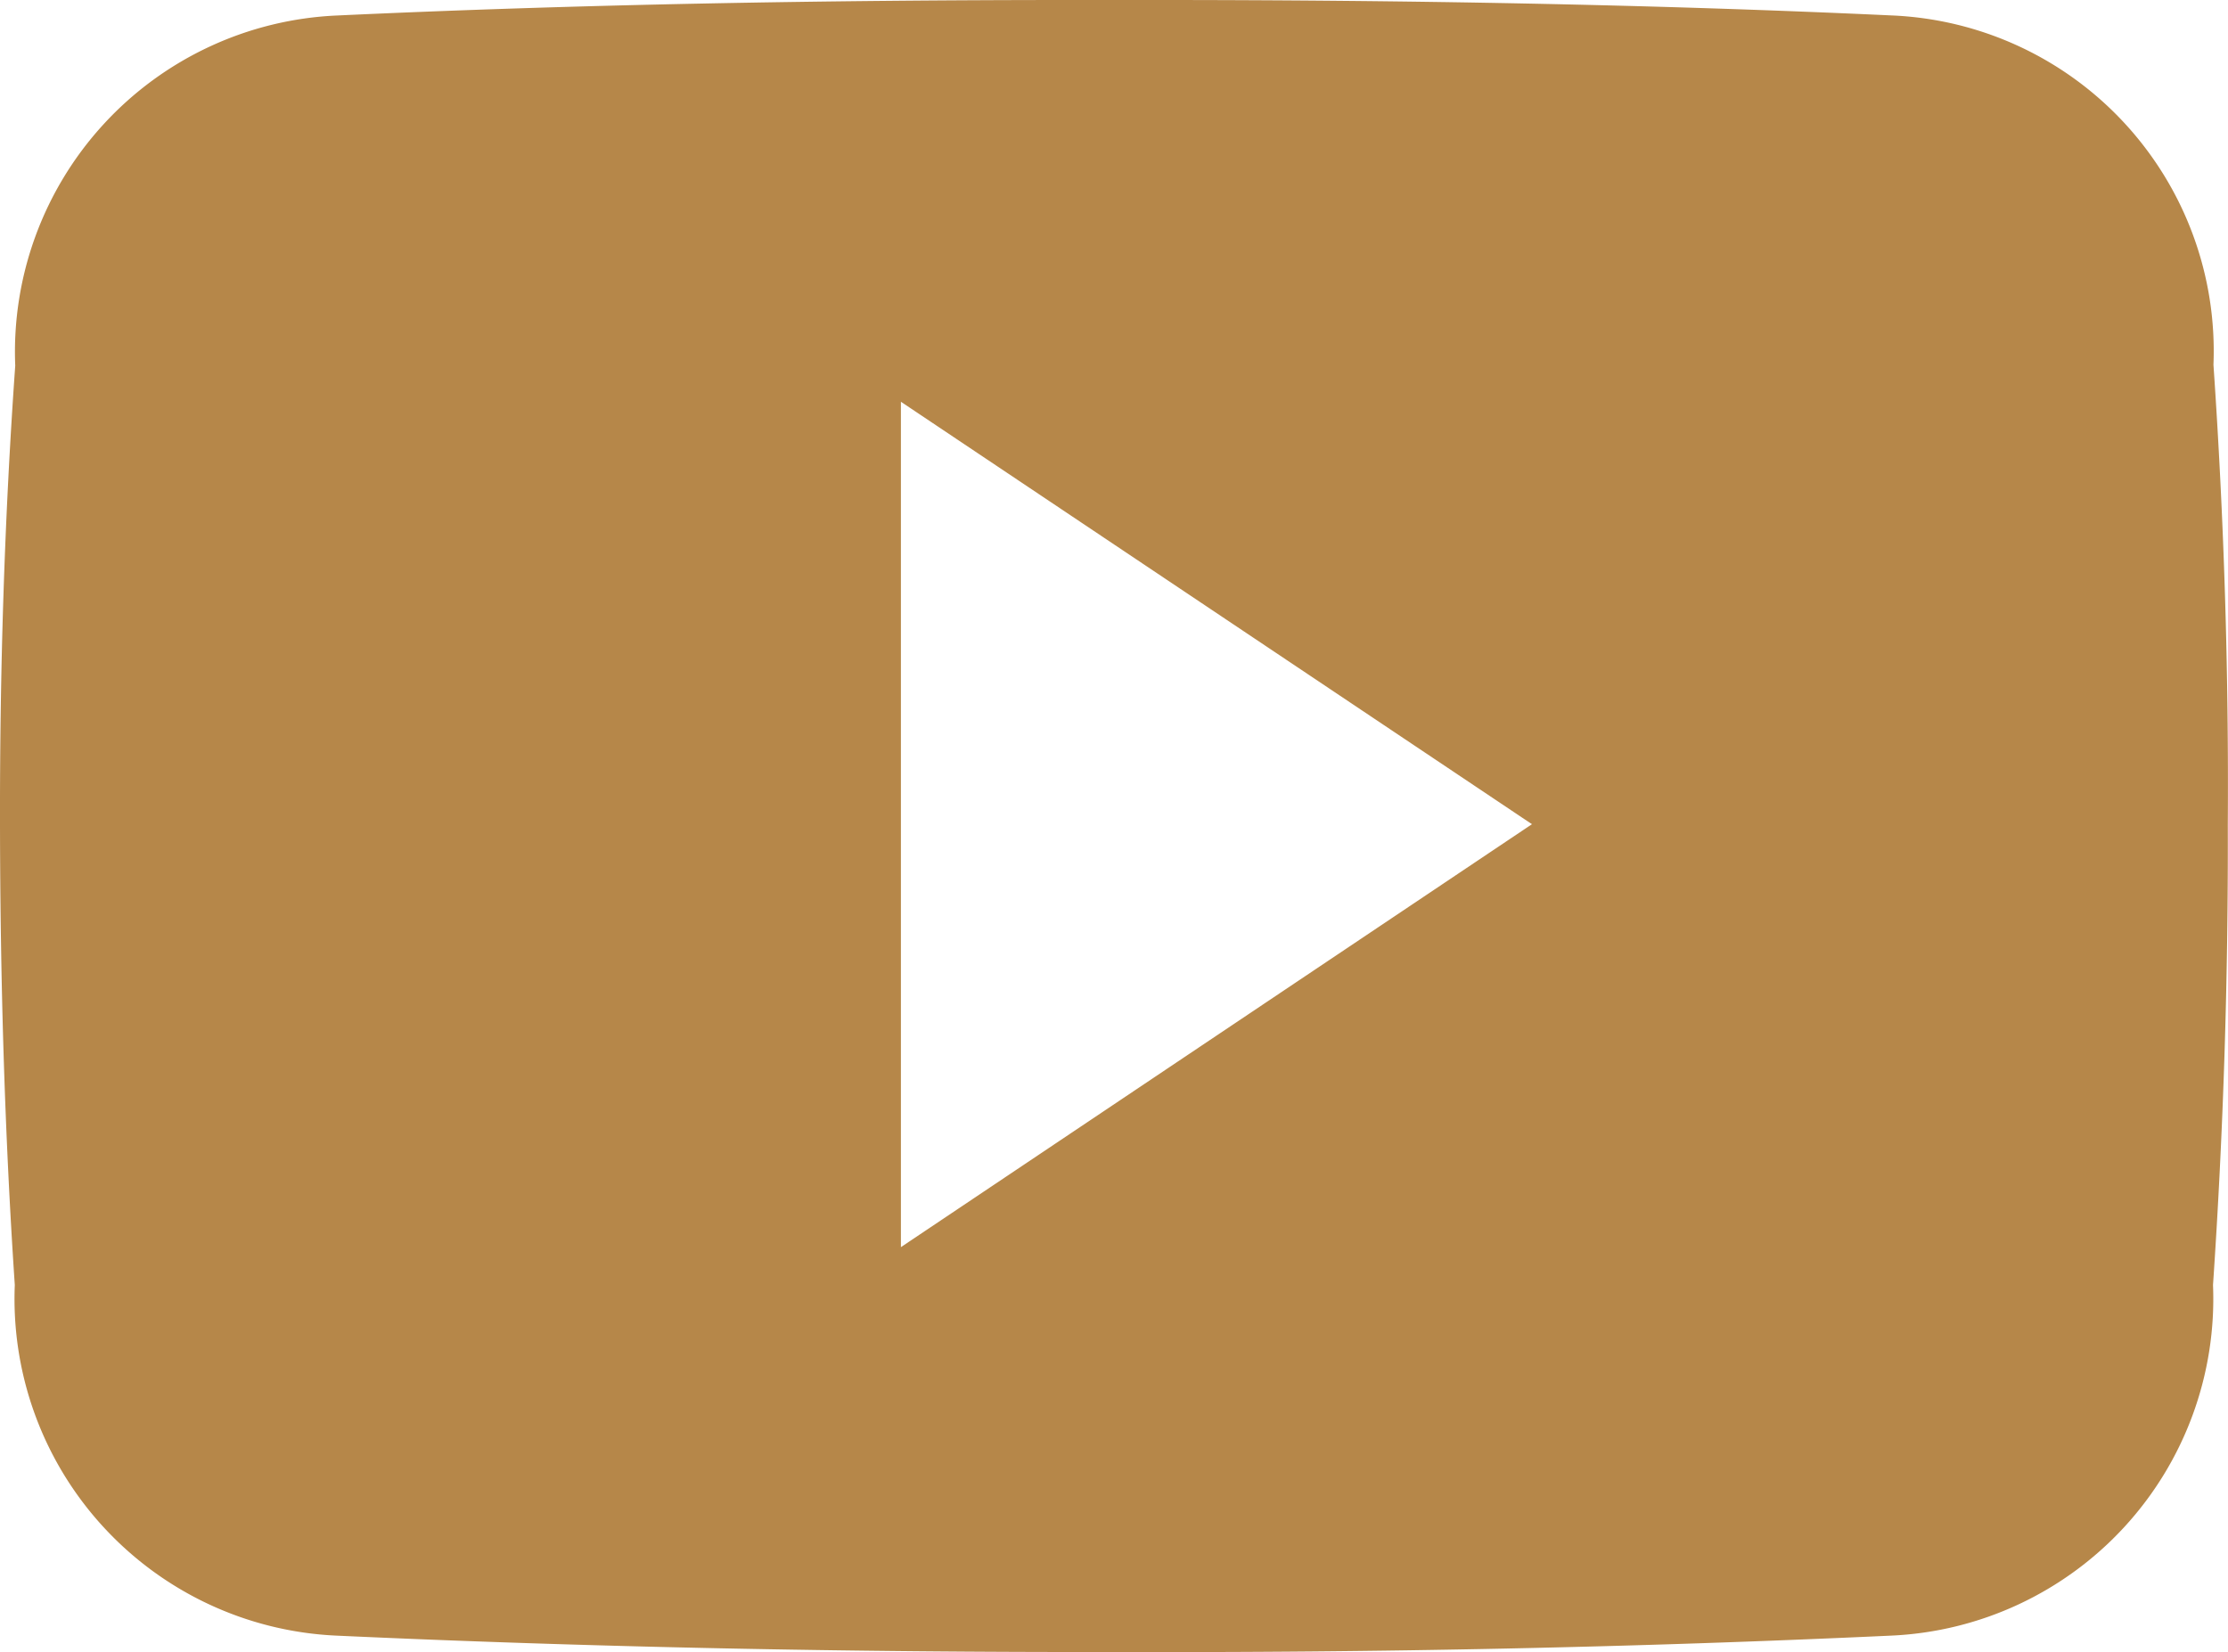
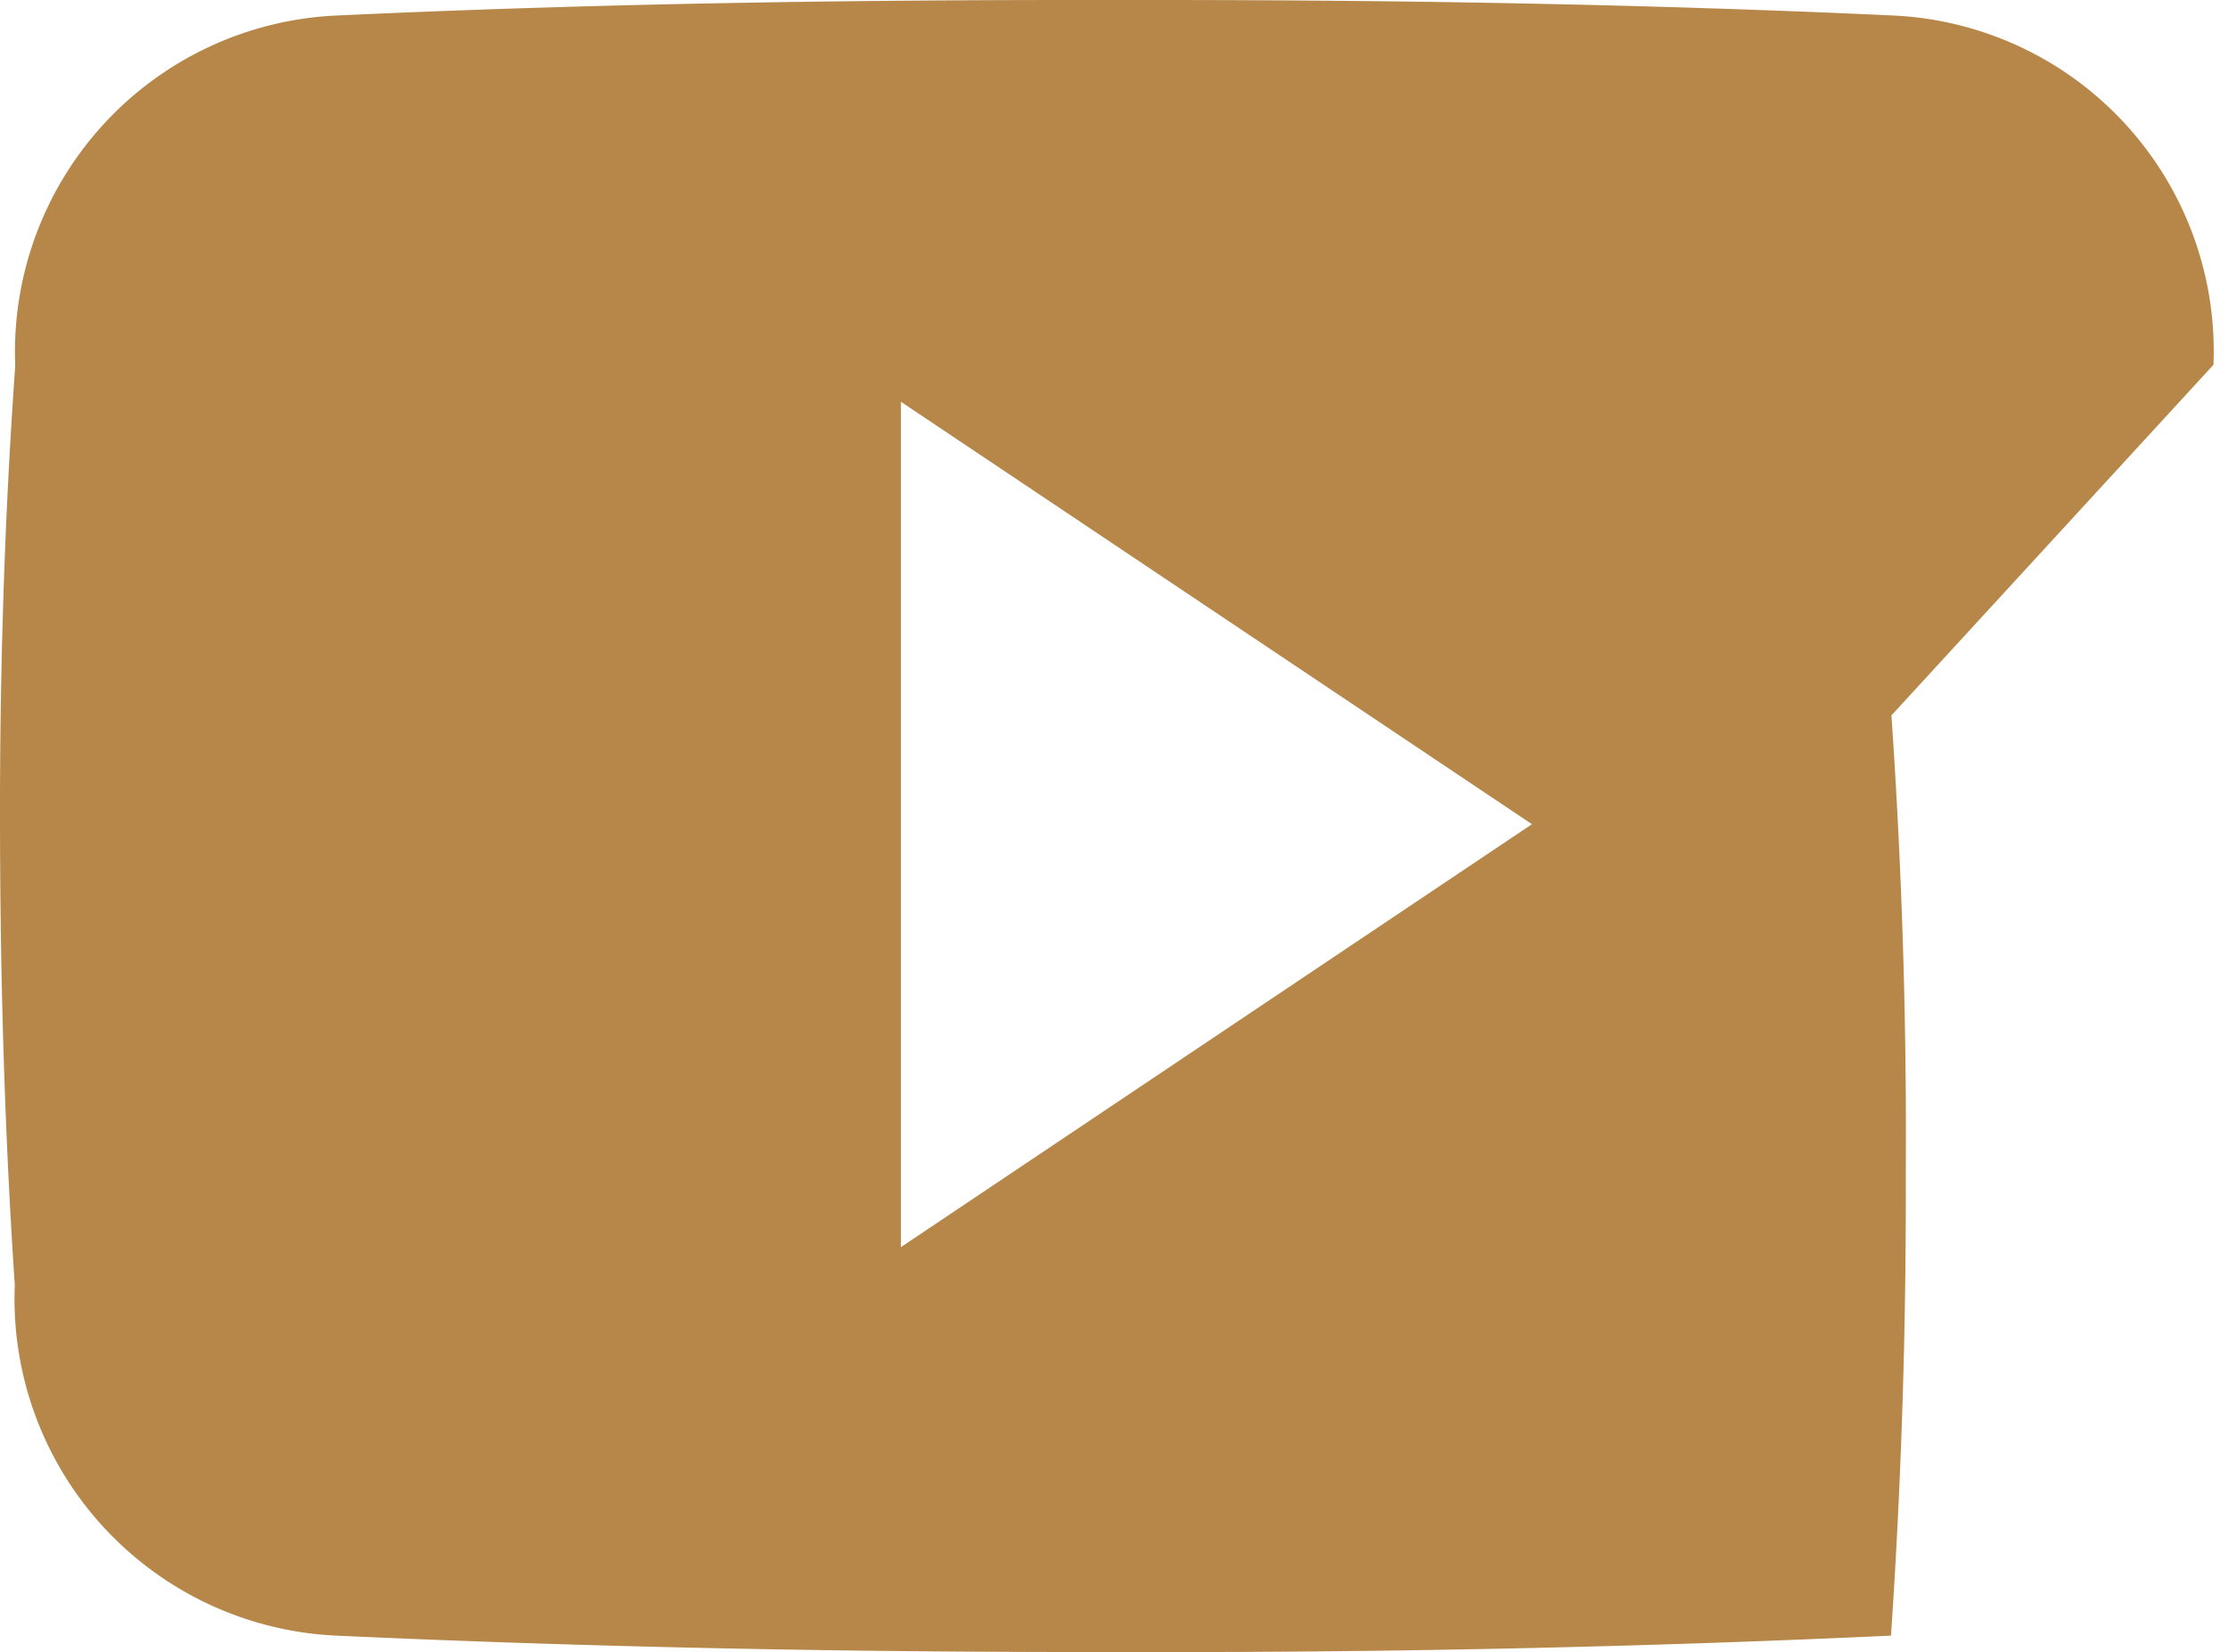
<svg xmlns="http://www.w3.org/2000/svg" height="26.132" viewBox="0 0 35.236 26.132" width="35.236">
-   <path d="m35 69.77a5.315 5.315 0 0 0 -5.093-5.526c-3.807-.176-7.699-.244-11.673-.244h-1.234c-3.965 0-7.86.068-11.673.245a5.326 5.326 0 0 0 -5.092 5.539c-.172 2.422-.245 4.844-.241 7.267s.071 4.849.234 7.275a5.332 5.332 0 0 0 5.086 5.546c4.006.184 8.115.265 12.293.259q6.277.02 12.293-.259a5.333 5.333 0 0 0 5.093-5.546c.165-2.429.241-4.852.234-7.281q.024-3.634-.227-7.275zm-20.758 13.957v-13.372l9.98 6.682z" fill="#b68749" transform="translate(.006 -64)" />
+   <path d="m35 69.77a5.315 5.315 0 0 0 -5.093-5.526c-3.807-.176-7.699-.244-11.673-.244h-1.234c-3.965 0-7.86.068-11.673.245a5.326 5.326 0 0 0 -5.092 5.539c-.172 2.422-.245 4.844-.241 7.267s.071 4.849.234 7.275a5.332 5.332 0 0 0 5.086 5.546c4.006.184 8.115.265 12.293.259q6.277.02 12.293-.259c.165-2.429.241-4.852.234-7.281q.024-3.634-.227-7.275zm-20.758 13.957v-13.372l9.98 6.682z" fill="#b68749" transform="translate(.006 -64)" />
</svg>